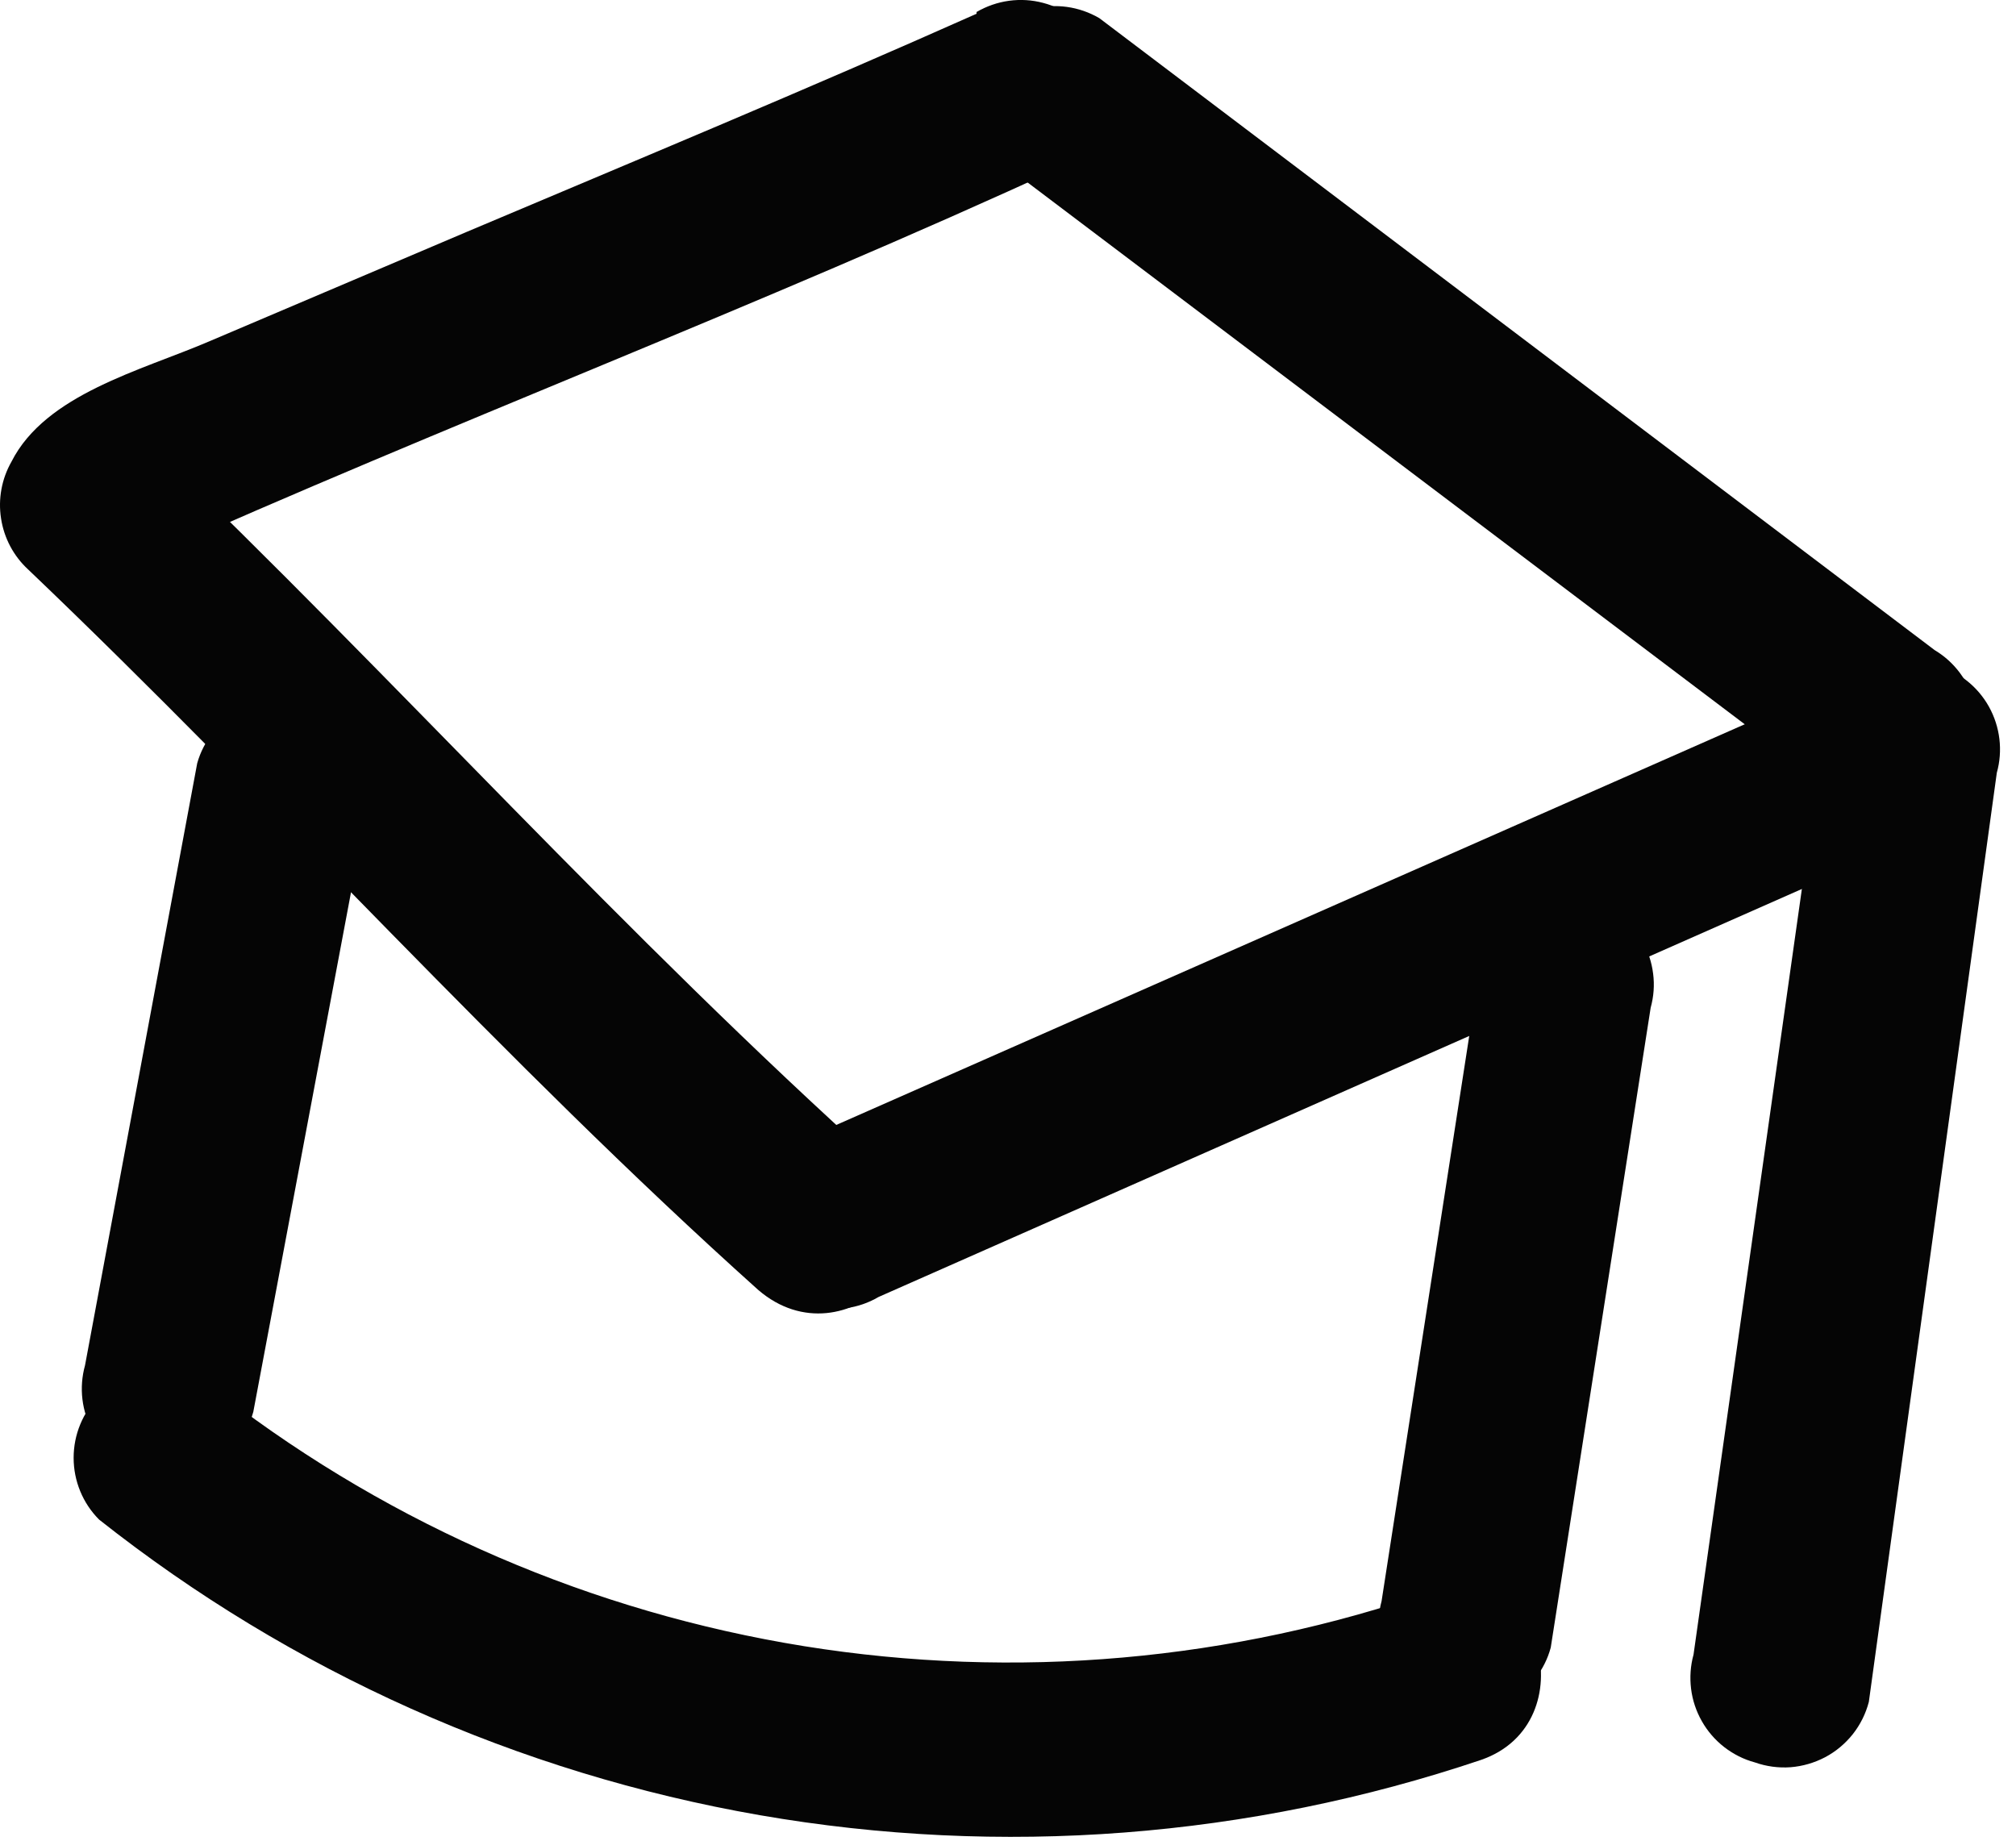
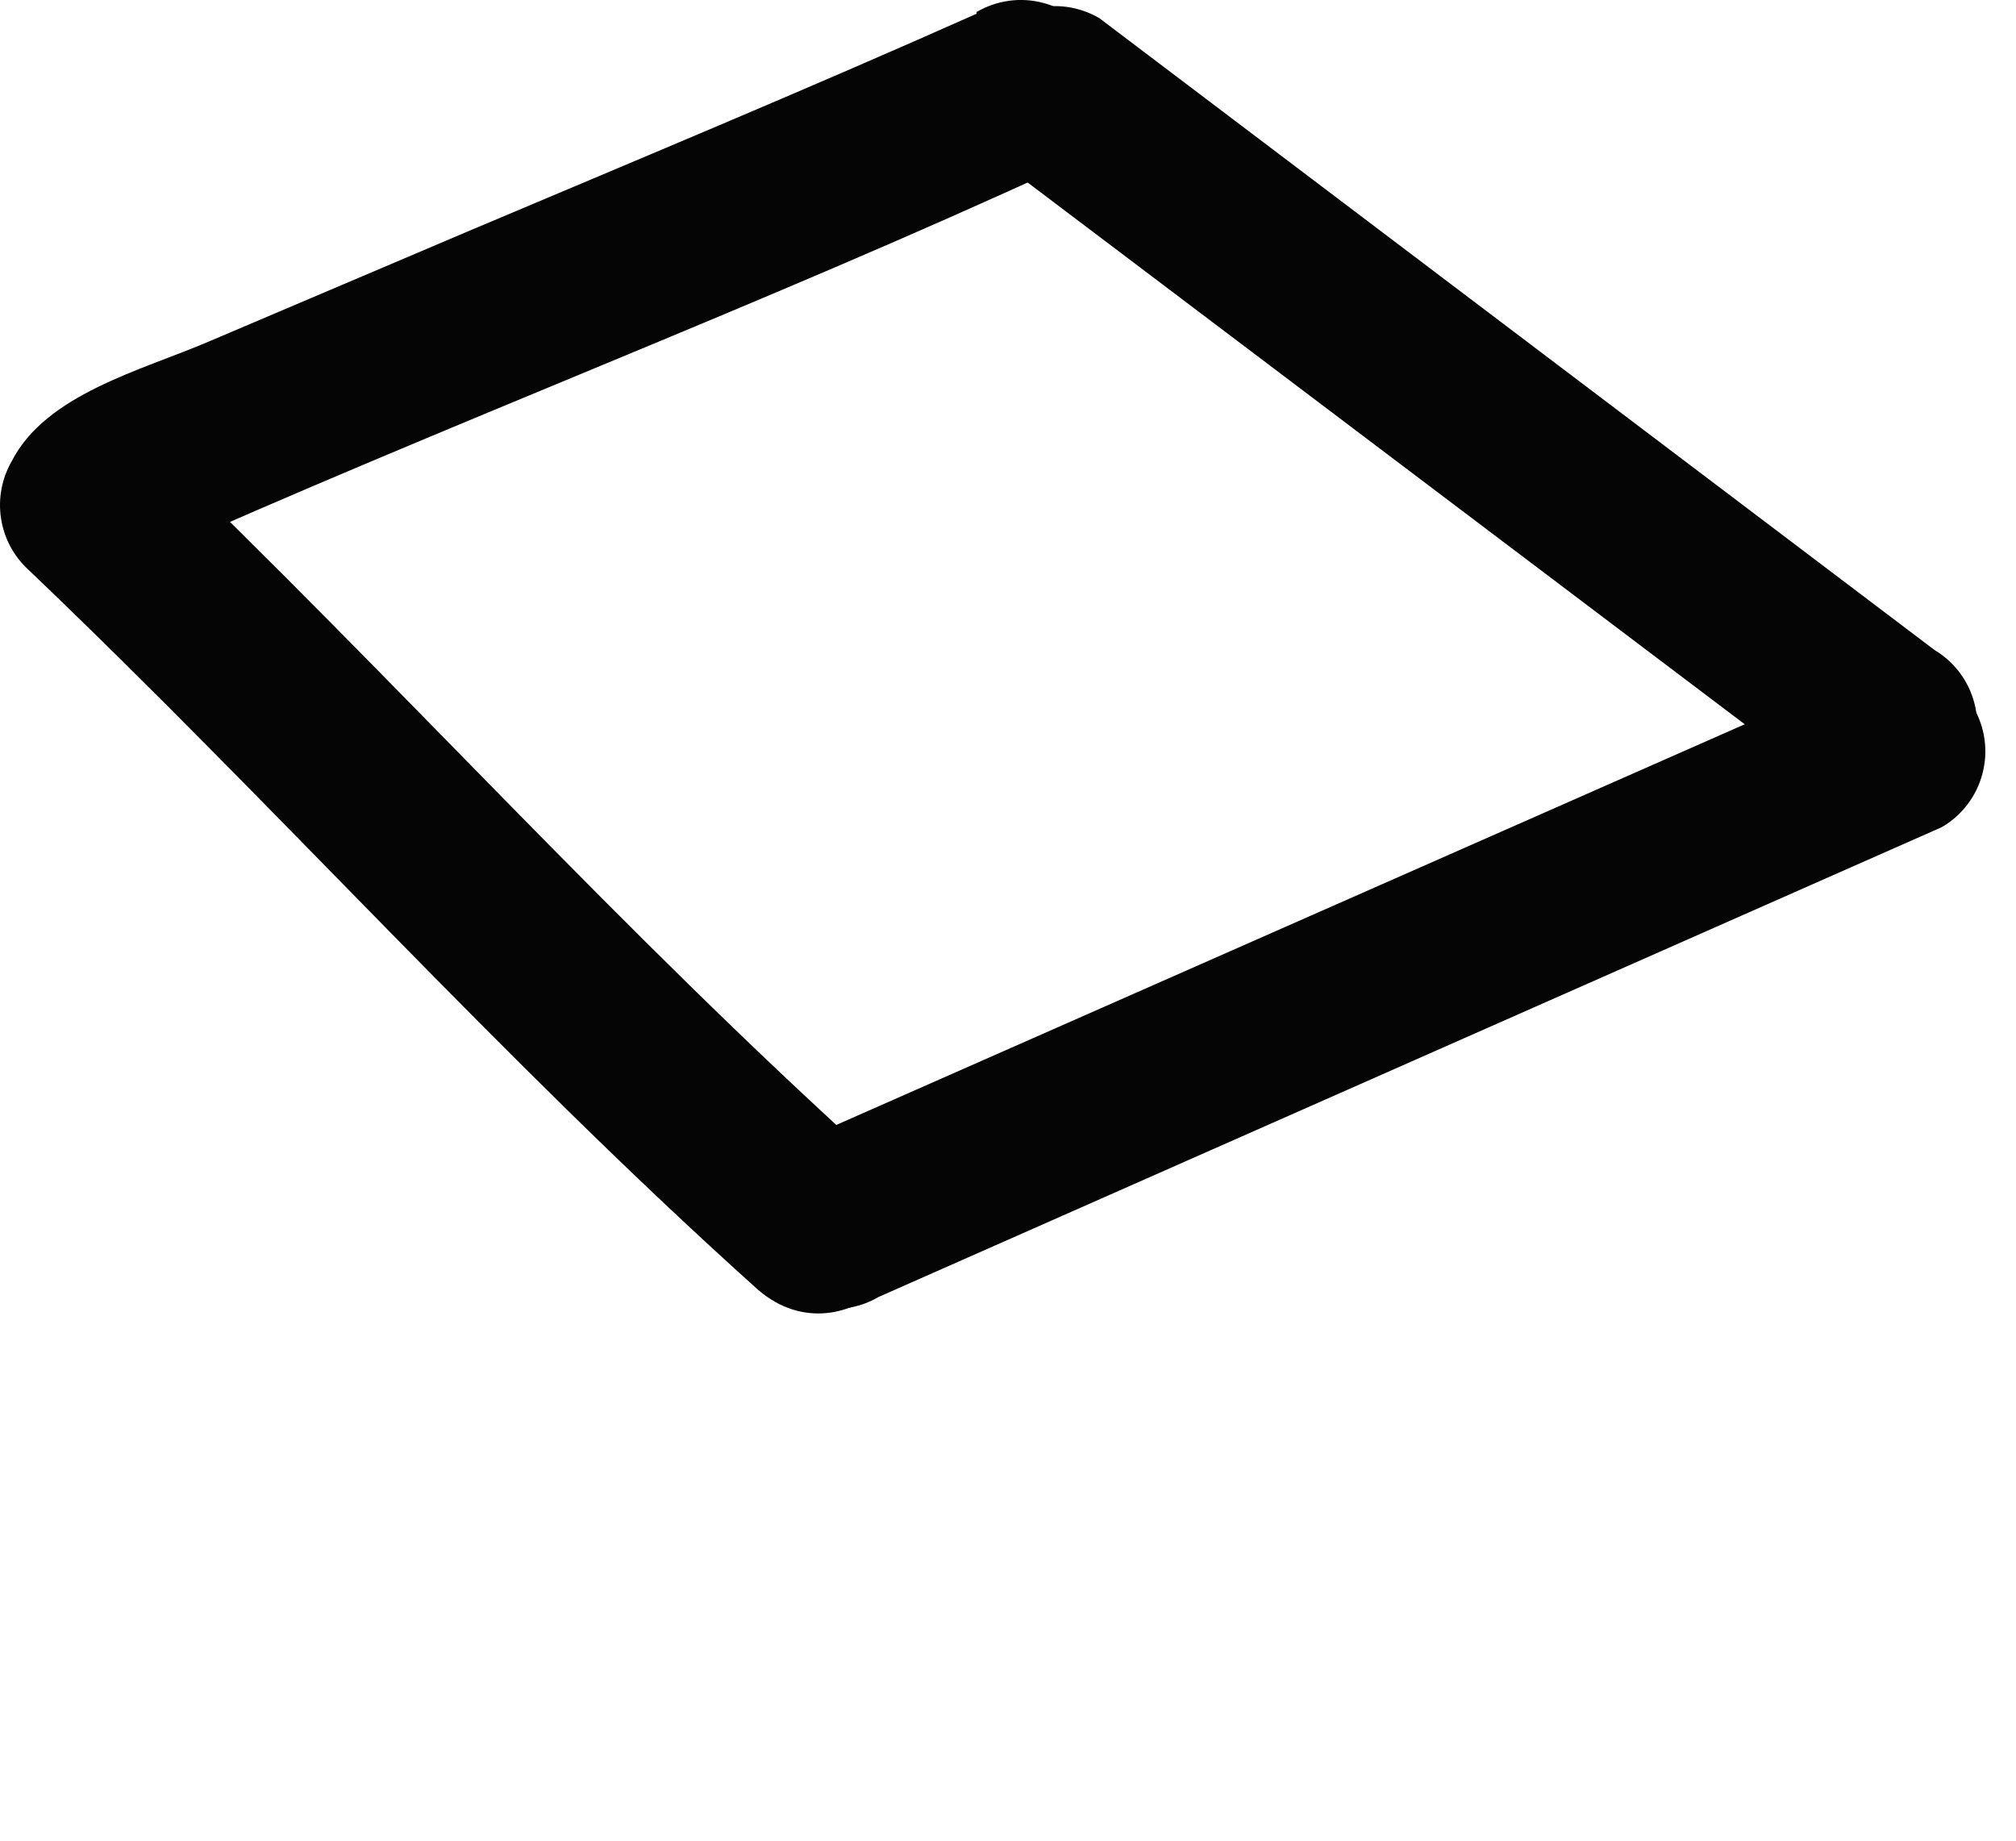
<svg xmlns="http://www.w3.org/2000/svg" width="23" height="21" viewBox="0 0 23 21" fill="none">
  <path d="M10.023 14.797L22.153 9.437C22.267 9.371 22.366 9.283 22.446 9.178C22.526 9.073 22.584 8.954 22.617 8.827C22.651 8.699 22.659 8.567 22.641 8.436C22.623 8.306 22.579 8.18 22.513 8.067C22.378 7.839 22.157 7.674 21.9 7.608C21.643 7.543 21.371 7.582 21.143 7.717L9.013 13.067C8.899 13.133 8.8 13.221 8.72 13.326C8.64 13.431 8.582 13.55 8.548 13.677C8.515 13.805 8.507 13.937 8.525 14.068C8.543 14.198 8.586 14.323 8.653 14.437C8.719 14.551 8.807 14.65 8.912 14.73C9.016 14.81 9.136 14.868 9.263 14.901C9.39 14.935 9.523 14.943 9.653 14.925C9.784 14.907 9.909 14.864 10.023 14.797Z" fill="#050505" />
  <path d="M11.141 0.157C9.211 1.017 7.261 1.827 5.321 2.647L2.381 3.897C1.611 4.227 0.521 4.497 0.131 5.267C0.019 5.464 -0.023 5.692 0.012 5.915C0.046 6.139 0.155 6.344 0.321 6.497C3.151 9.197 5.741 12.107 8.651 14.717C9.651 15.577 11.031 14.167 10.061 13.307C7.121 10.667 4.531 7.767 1.701 5.057L1.861 6.277L1.971 6.037L1.621 6.397C5.101 4.837 8.661 3.497 12.151 1.887C12.268 1.821 12.37 1.732 12.451 1.626C12.533 1.52 12.592 1.398 12.626 1.268C12.659 1.139 12.666 1.004 12.647 0.871C12.627 0.739 12.581 0.612 12.511 0.497C12.445 0.383 12.357 0.284 12.252 0.204C12.148 0.125 12.028 0.066 11.901 0.033C11.774 -0.001 11.641 -0.009 11.511 0.009C11.38 0.027 11.255 0.071 11.141 0.137V0.157Z" fill="#050505" />
  <path d="M11.532 1.937L21.062 9.137C21.291 9.268 21.562 9.304 21.816 9.237C22.071 9.169 22.289 9.004 22.422 8.777C22.554 8.55 22.592 8.28 22.526 8.025C22.461 7.771 22.298 7.552 22.072 7.417L12.542 0.207C12.429 0.141 12.303 0.097 12.173 0.079C12.043 0.061 11.91 0.069 11.783 0.103C11.655 0.136 11.536 0.194 11.431 0.274C11.326 0.354 11.239 0.453 11.172 0.567C11.106 0.681 11.062 0.806 11.044 0.937C11.027 1.067 11.034 1.2 11.068 1.327C11.101 1.454 11.16 1.573 11.239 1.678C11.319 1.783 11.419 1.871 11.532 1.937Z" fill="#050505" />
-   <path d="M2.25 8.707L0.97 15.577C0.899 15.832 0.932 16.104 1.061 16.334C1.191 16.565 1.406 16.735 1.66 16.807C1.787 16.842 1.919 16.852 2.05 16.835C2.18 16.819 2.306 16.777 2.42 16.712C2.535 16.647 2.635 16.56 2.715 16.456C2.796 16.352 2.855 16.234 2.89 16.107L4.18 9.247C4.215 9.12 4.225 8.988 4.208 8.858C4.192 8.727 4.15 8.601 4.085 8.487C4.02 8.373 3.933 8.272 3.829 8.192C3.726 8.111 3.607 8.052 3.48 8.017C3.226 7.946 2.953 7.979 2.723 8.108C2.492 8.238 2.322 8.453 2.25 8.707Z" fill="#050505" />
-   <path d="M16.902 10.917L15.762 18.267C15.728 18.394 15.718 18.526 15.734 18.657C15.751 18.787 15.792 18.913 15.857 19.027C15.922 19.142 16.009 19.242 16.113 19.323C16.217 19.403 16.336 19.462 16.462 19.497C16.589 19.532 16.721 19.542 16.852 19.525C16.982 19.509 17.108 19.467 17.223 19.402C17.337 19.337 17.437 19.25 17.518 19.146C17.598 19.043 17.658 18.924 17.692 18.797L18.832 11.497C18.867 11.37 18.877 11.238 18.86 11.108C18.844 10.977 18.802 10.851 18.737 10.737C18.672 10.623 18.585 10.523 18.482 10.442C18.378 10.361 18.259 10.302 18.133 10.267C18.006 10.232 17.873 10.223 17.743 10.239C17.613 10.256 17.487 10.297 17.372 10.362C17.258 10.427 17.158 10.514 17.077 10.618C16.997 10.722 16.937 10.84 16.902 10.967V10.917Z" fill="#050505" />
-   <path d="M1.131 17.337C3.323 19.071 5.914 20.23 8.668 20.709C11.422 21.187 14.252 20.97 16.901 20.077C18.101 19.657 17.581 17.727 16.361 18.147C14.055 18.951 11.586 19.168 9.175 18.781C6.765 18.393 4.488 17.413 2.551 15.927C2.458 15.833 2.347 15.759 2.225 15.708C2.103 15.658 1.973 15.631 1.841 15.631C1.709 15.631 1.578 15.658 1.456 15.708C1.334 15.759 1.224 15.833 1.131 15.927C0.944 16.114 0.84 16.368 0.84 16.632C0.84 16.896 0.944 17.15 1.131 17.337Z" fill="#050505" />
-   <path d="M20.821 8.277L19.321 18.877C19.286 19.004 19.277 19.137 19.293 19.267C19.309 19.397 19.351 19.523 19.416 19.637C19.481 19.752 19.568 19.852 19.672 19.933C19.776 20.013 19.894 20.073 20.021 20.107C20.151 20.153 20.29 20.172 20.428 20.162C20.566 20.151 20.7 20.112 20.822 20.048C20.945 19.983 21.052 19.893 21.138 19.785C21.224 19.676 21.286 19.551 21.321 19.417L22.781 8.817C22.852 8.563 22.819 8.291 22.69 8.06C22.561 7.83 22.345 7.66 22.091 7.587C21.837 7.517 21.564 7.549 21.334 7.679C21.103 7.808 20.933 8.023 20.861 8.277H20.821Z" fill="#050505" />
</svg>